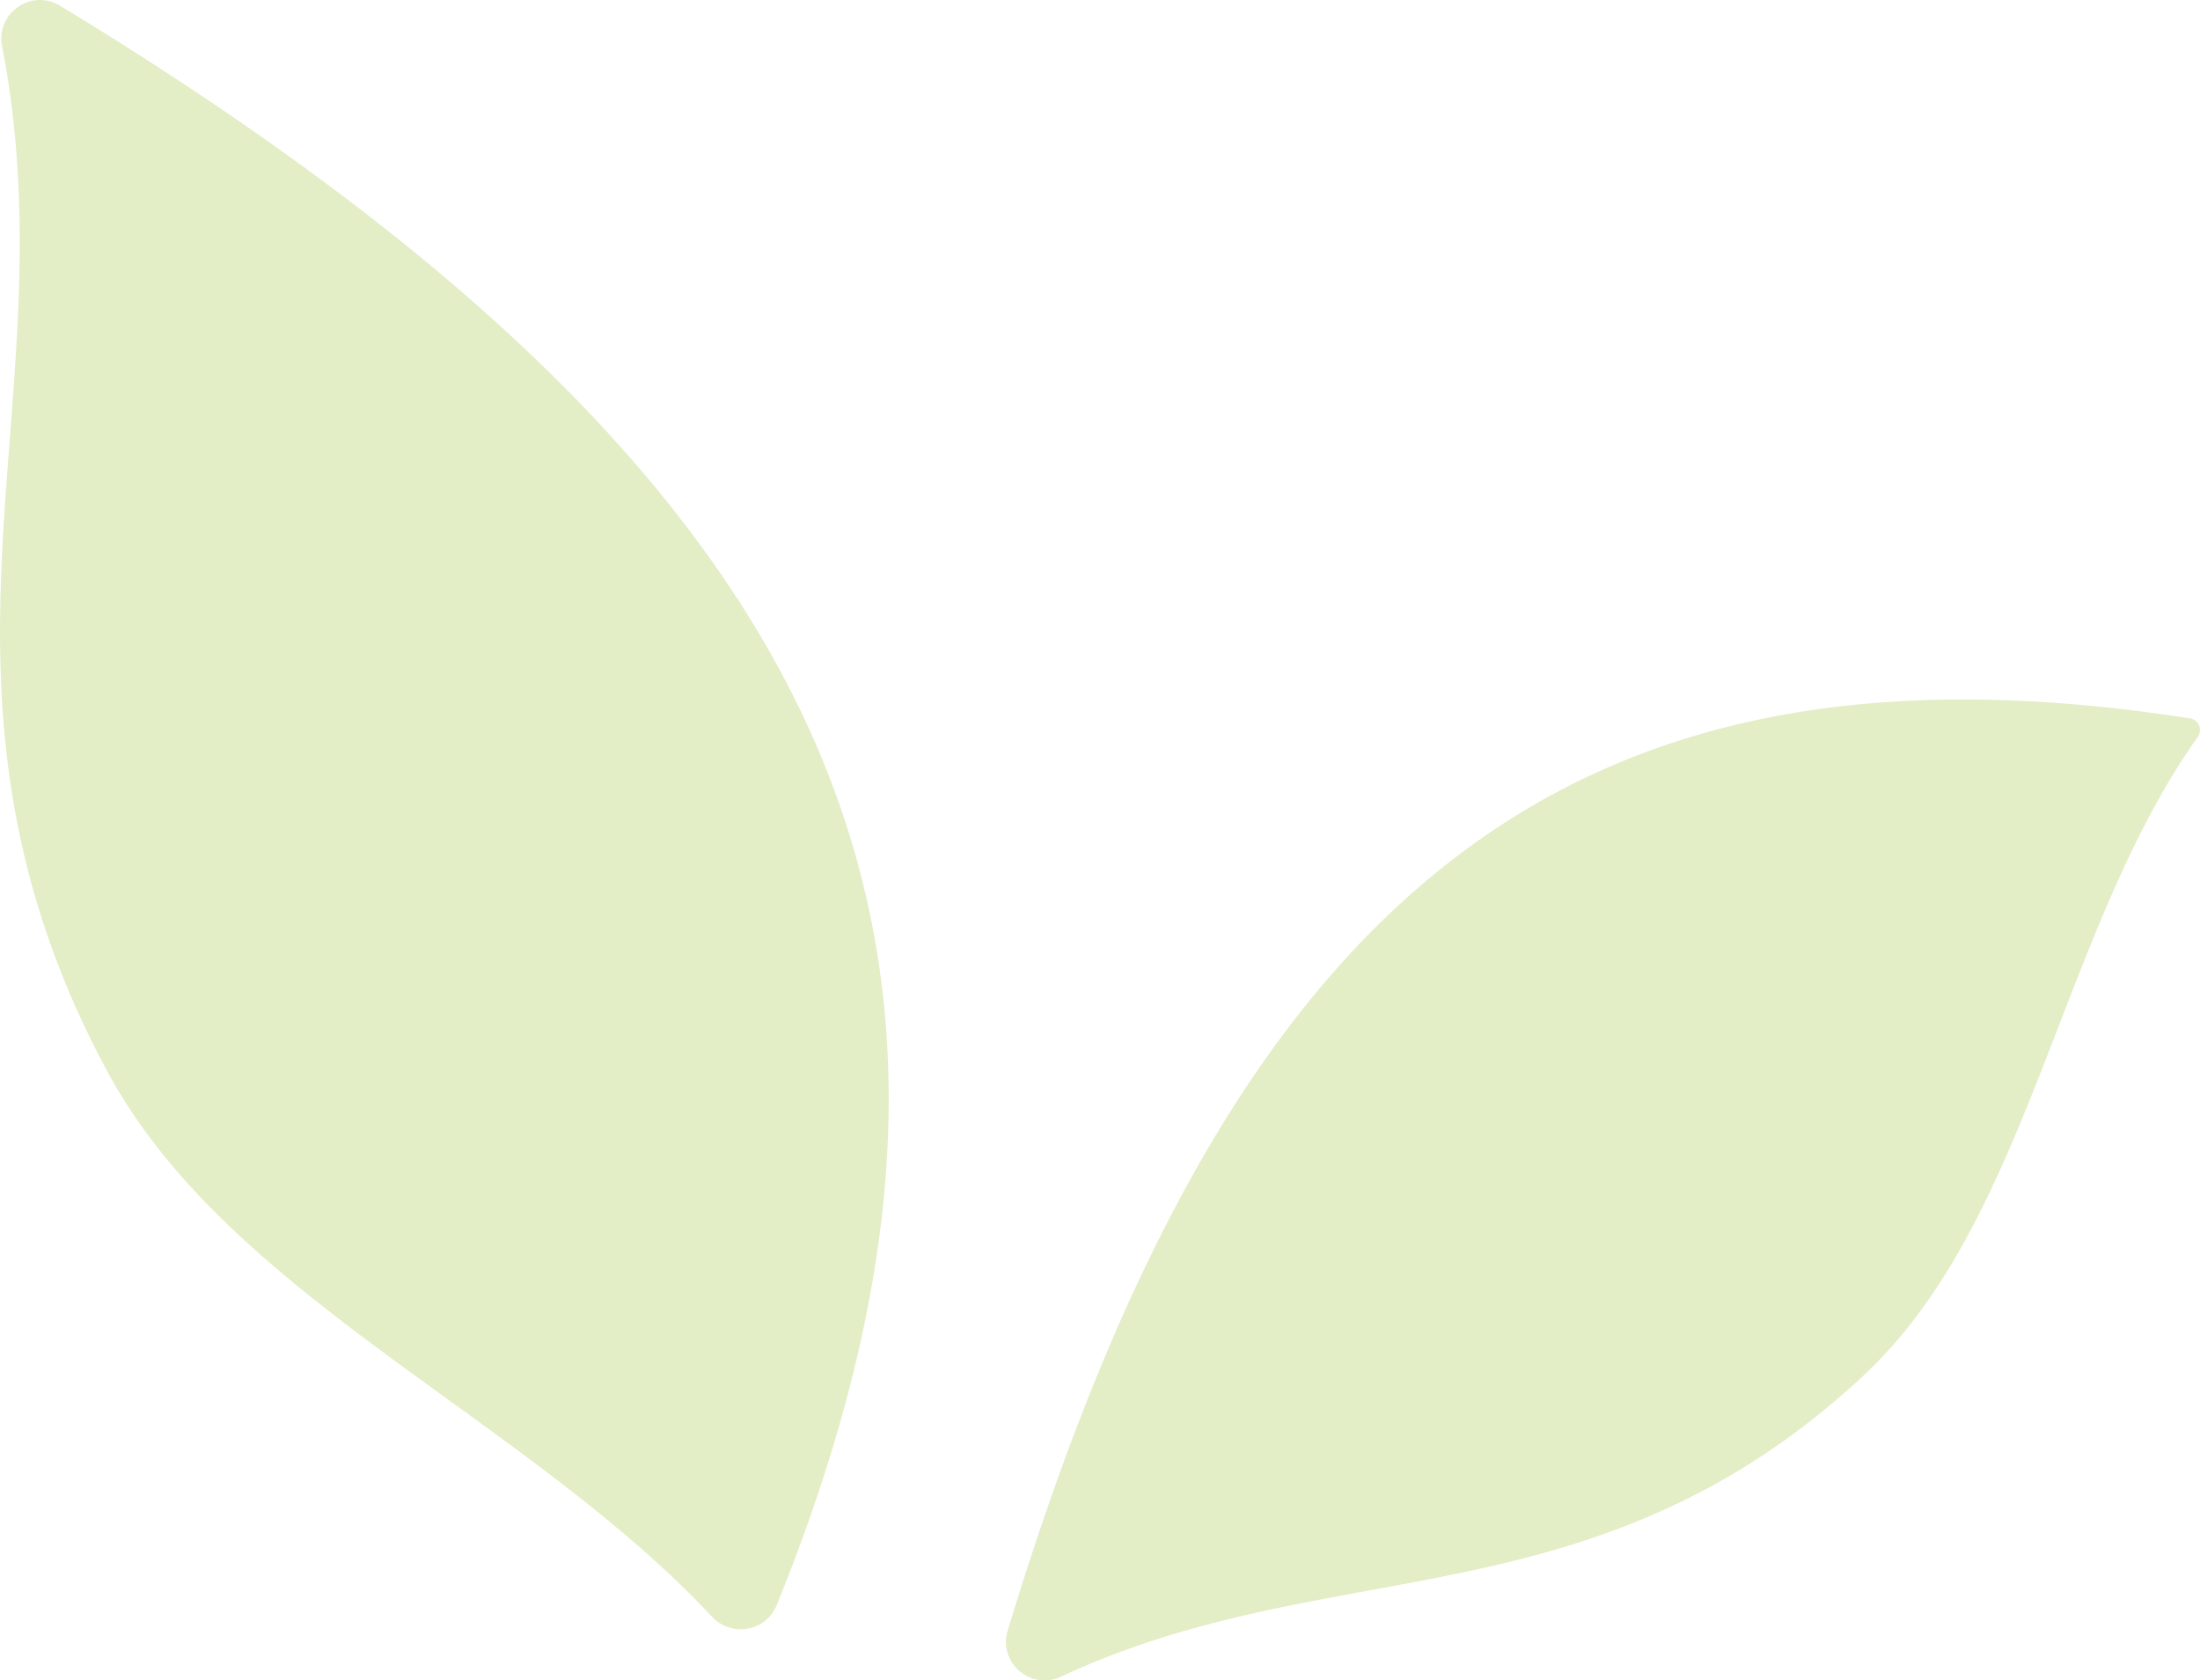
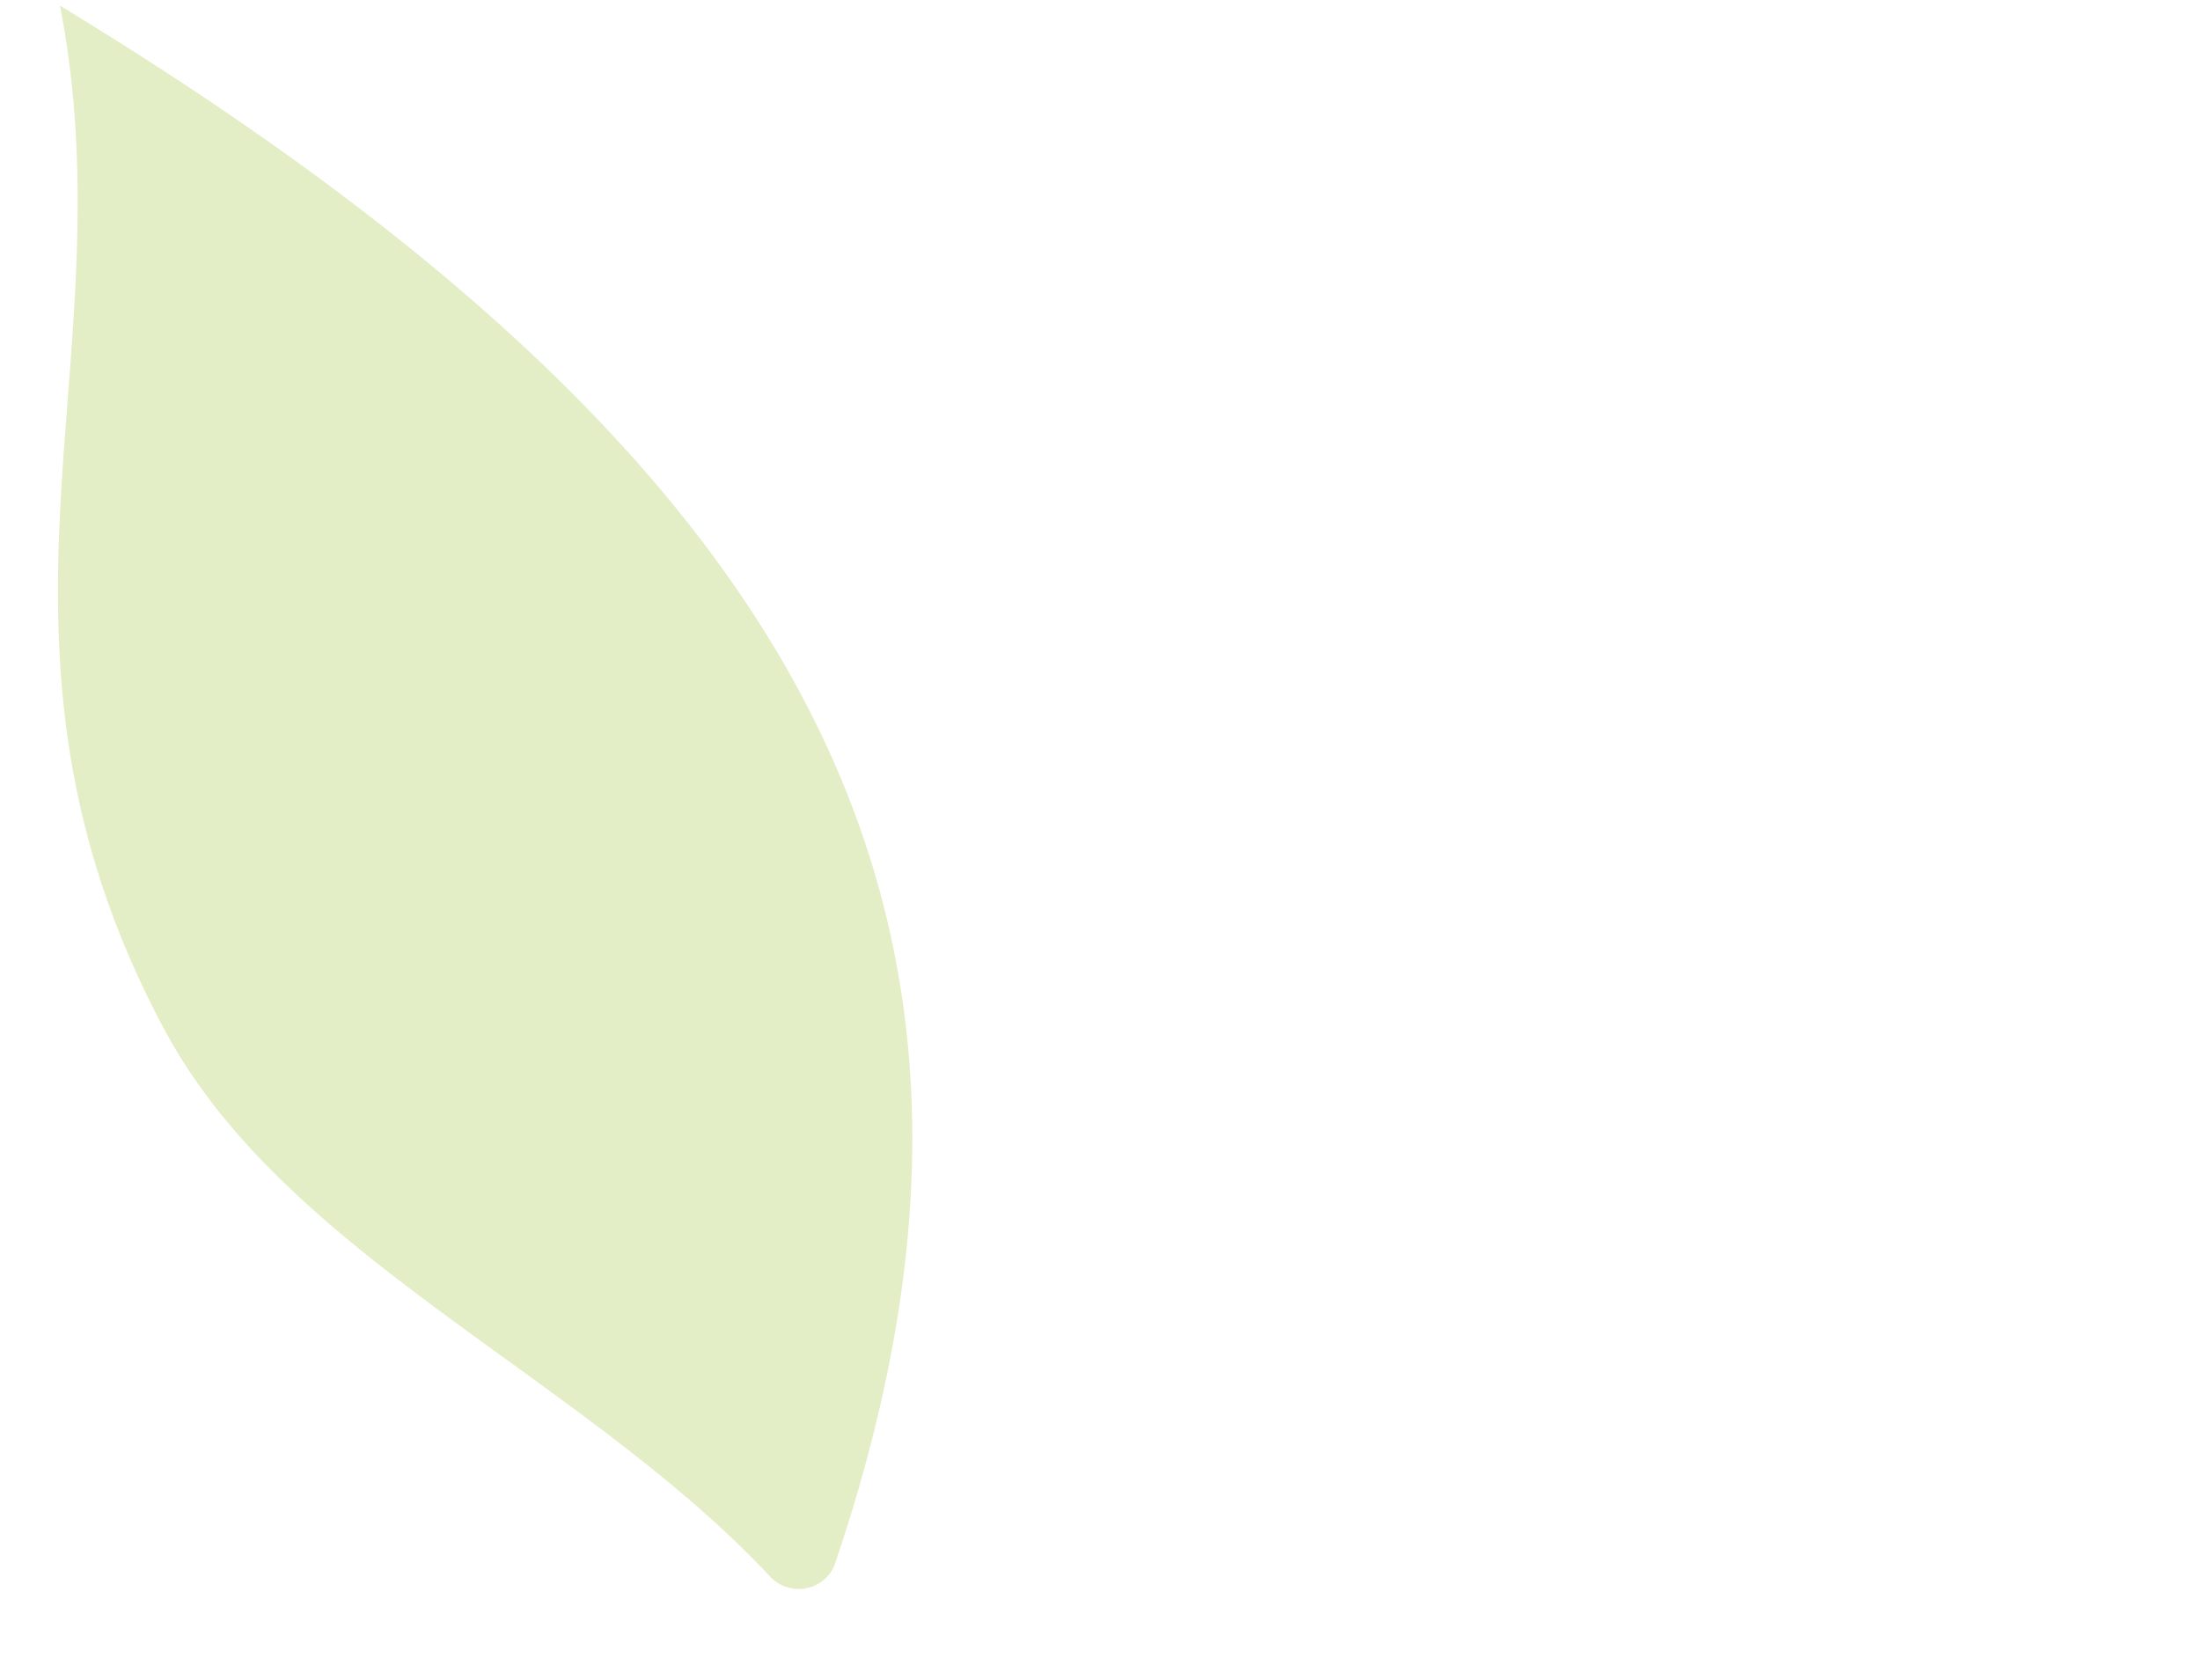
<svg xmlns="http://www.w3.org/2000/svg" width="167.401" height="127.856" viewBox="0 0 167.401 127.856">
  <g id="feuilles" transform="translate(-3497.925 481.764)" opacity="0.27">
-     <path id="Tracé_1827" data-name="Tracé 1827" d="M3620.078-457.976a.908.908,0,0,0-.693-.539c-46.782-7.3-72.859,12.807-89.964,69.421a2.879,2.879,0,0,0,.884,3.046,2.937,2.937,0,0,0,1.924.727,2.978,2.978,0,0,0,1.261-.286c7.95-3.719,15.857-5.164,23.5-6.567,12.242-2.238,24.905-4.554,37.507-16.3,7.191-6.7,10.947-16.411,14.925-26.7,2.947-7.626,5.993-15.51,10.557-21.938A.905.905,0,0,0,3620.078-457.976Z" transform="translate(45.179 31.413)" fill="#97be2c" />
-     <path id="Tracé_1828" data-name="Tracé 1828" d="M3502.489-481.33a2.88,2.88,0,0,0-3.209.112,2.886,2.886,0,0,0-1.2,2.953c2.071,10.623,1.317,20.43.591,29.918-1.133,14.734-2.3,29.974,7.356,47.986,5.506,10.261,15.528,17.511,26.133,25.188,6.987,5.056,14.213,10.286,19.938,16.416a3,3,0,0,0,2.194.961,2.824,2.824,0,0,0,.552-.054,2.9,2.9,0,0,0,2.176-1.772C3577.518-410.122,3561.717-445.387,3502.489-481.33Z" transform="translate(0 0)" fill="#97be2c" />
+     <path id="Tracé_1828" data-name="Tracé 1828" d="M3502.489-481.33c2.071,10.623,1.317,20.43.591,29.918-1.133,14.734-2.3,29.974,7.356,47.986,5.506,10.261,15.528,17.511,26.133,25.188,6.987,5.056,14.213,10.286,19.938,16.416a3,3,0,0,0,2.194.961,2.824,2.824,0,0,0,.552-.054,2.9,2.9,0,0,0,2.176-1.772C3577.518-410.122,3561.717-445.387,3502.489-481.33Z" transform="translate(0 0)" fill="#97be2c" />
  </g>
</svg>